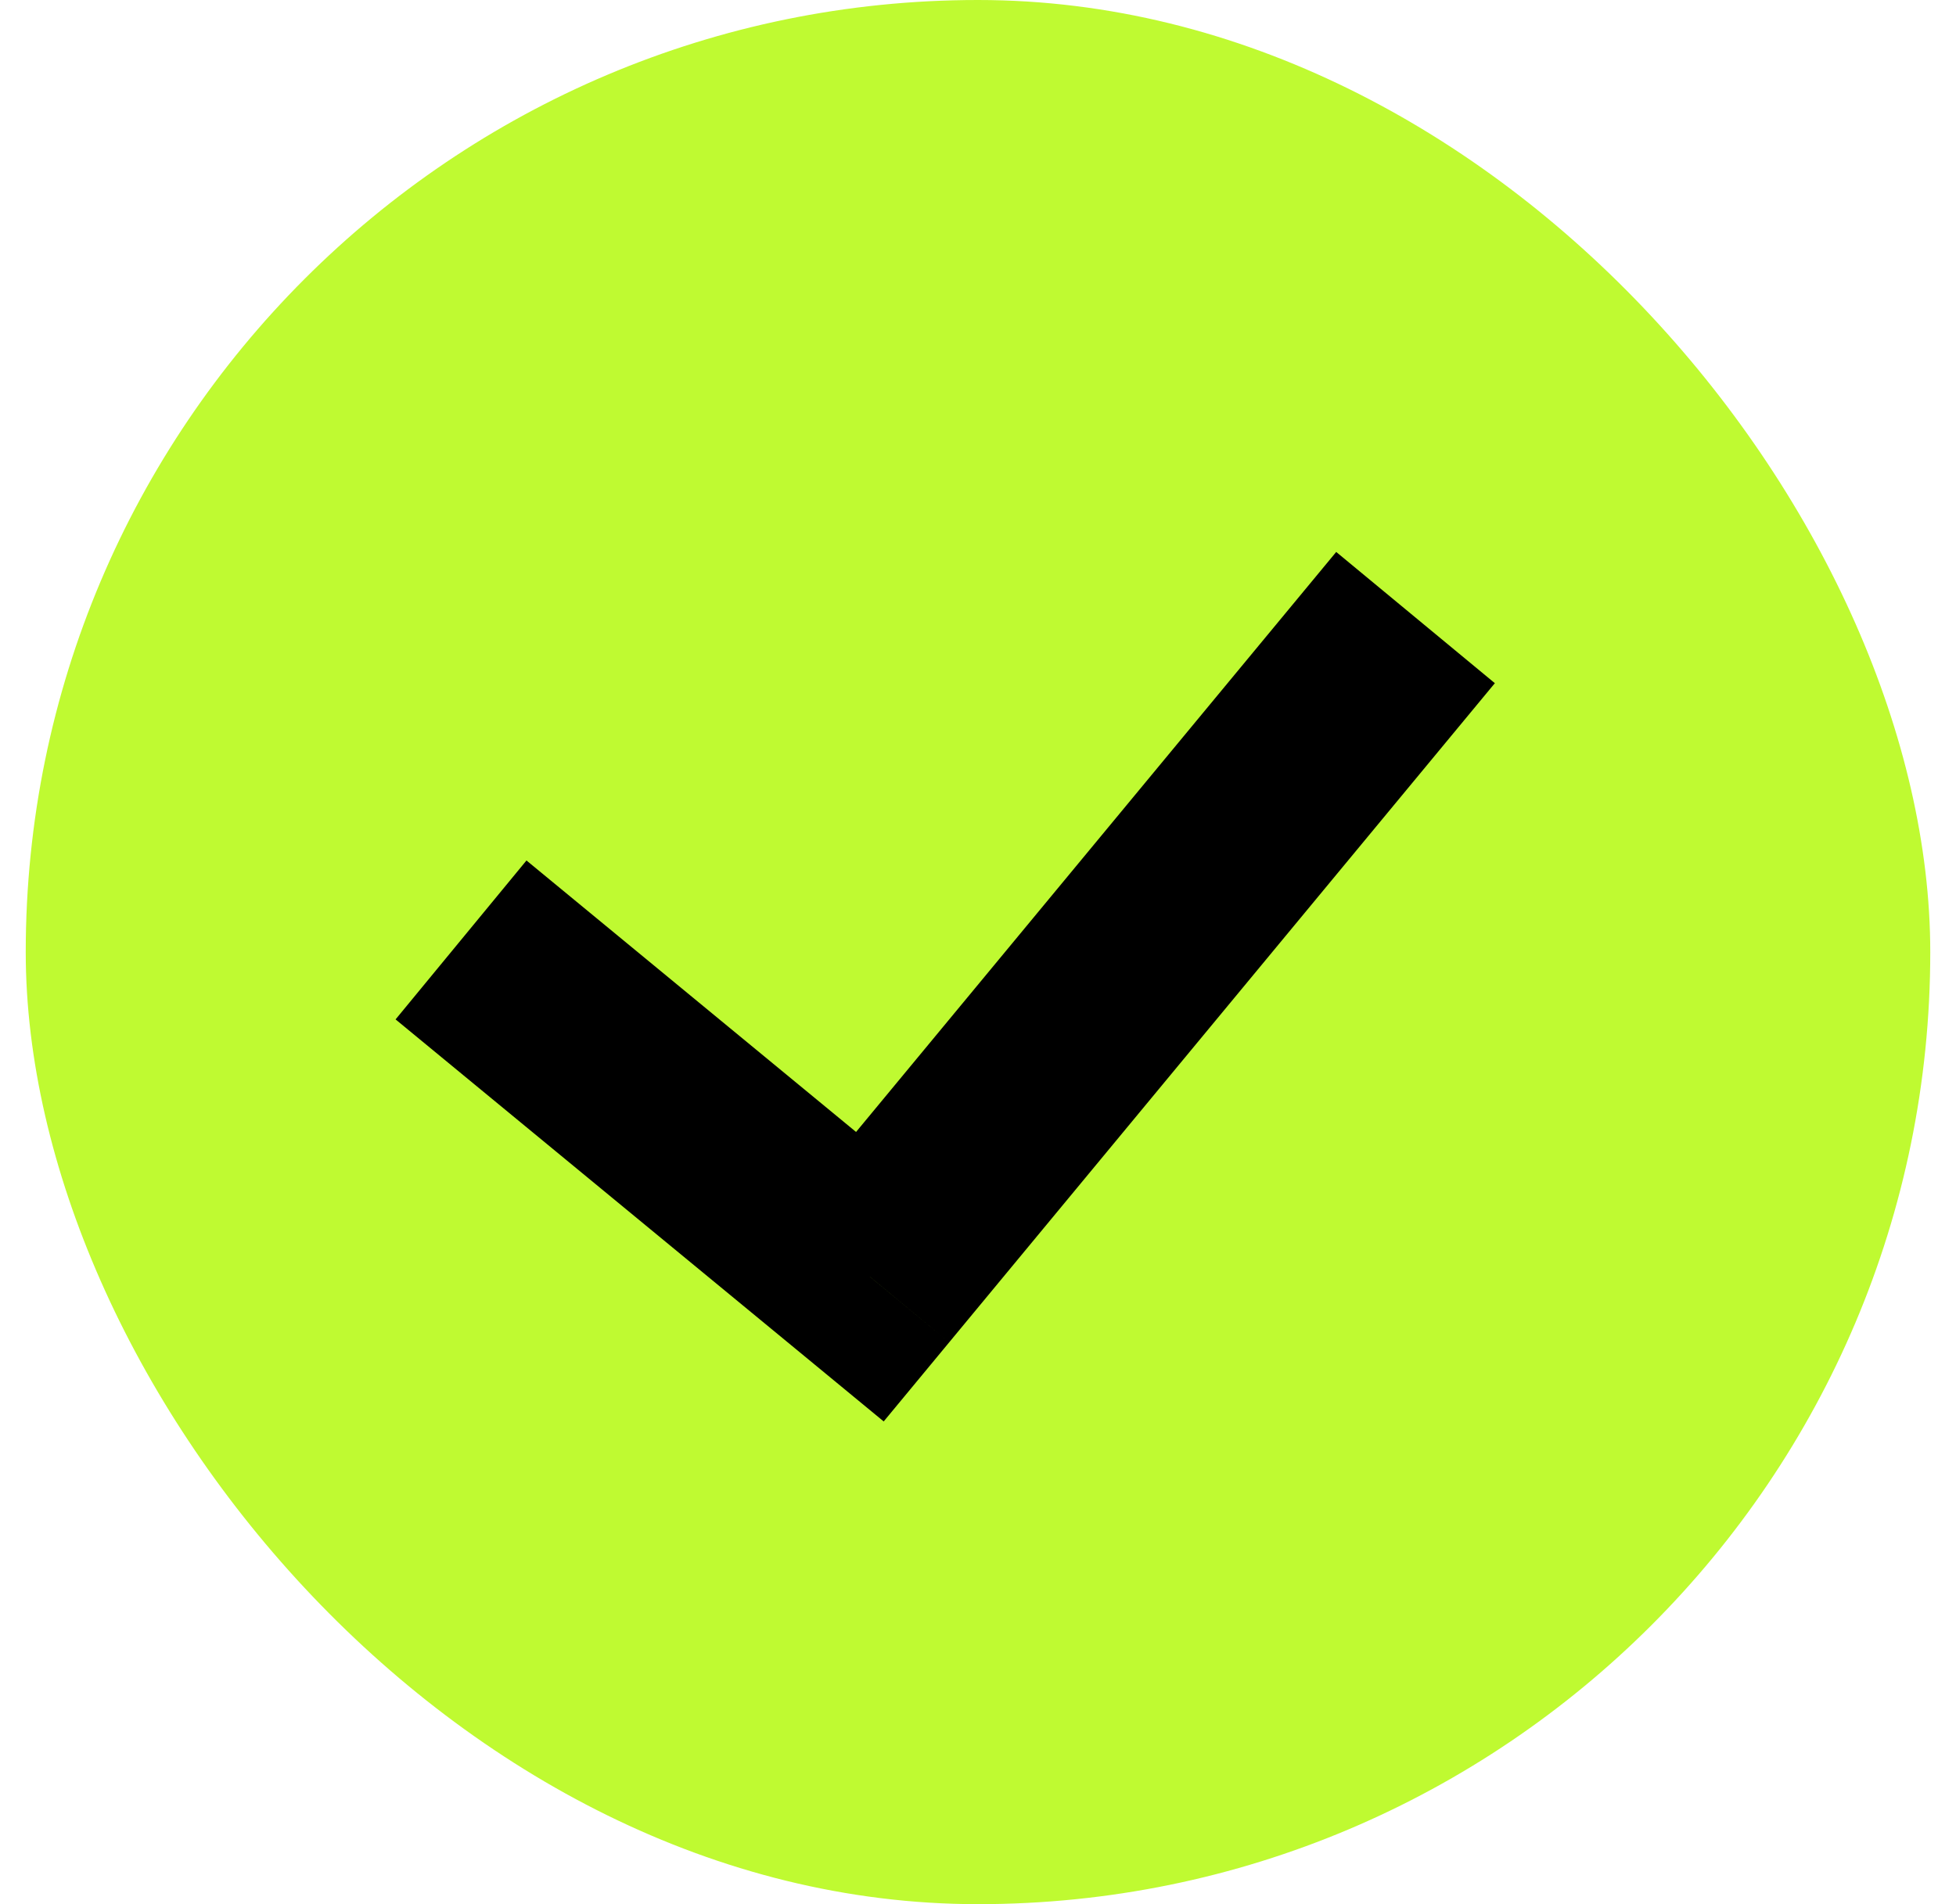
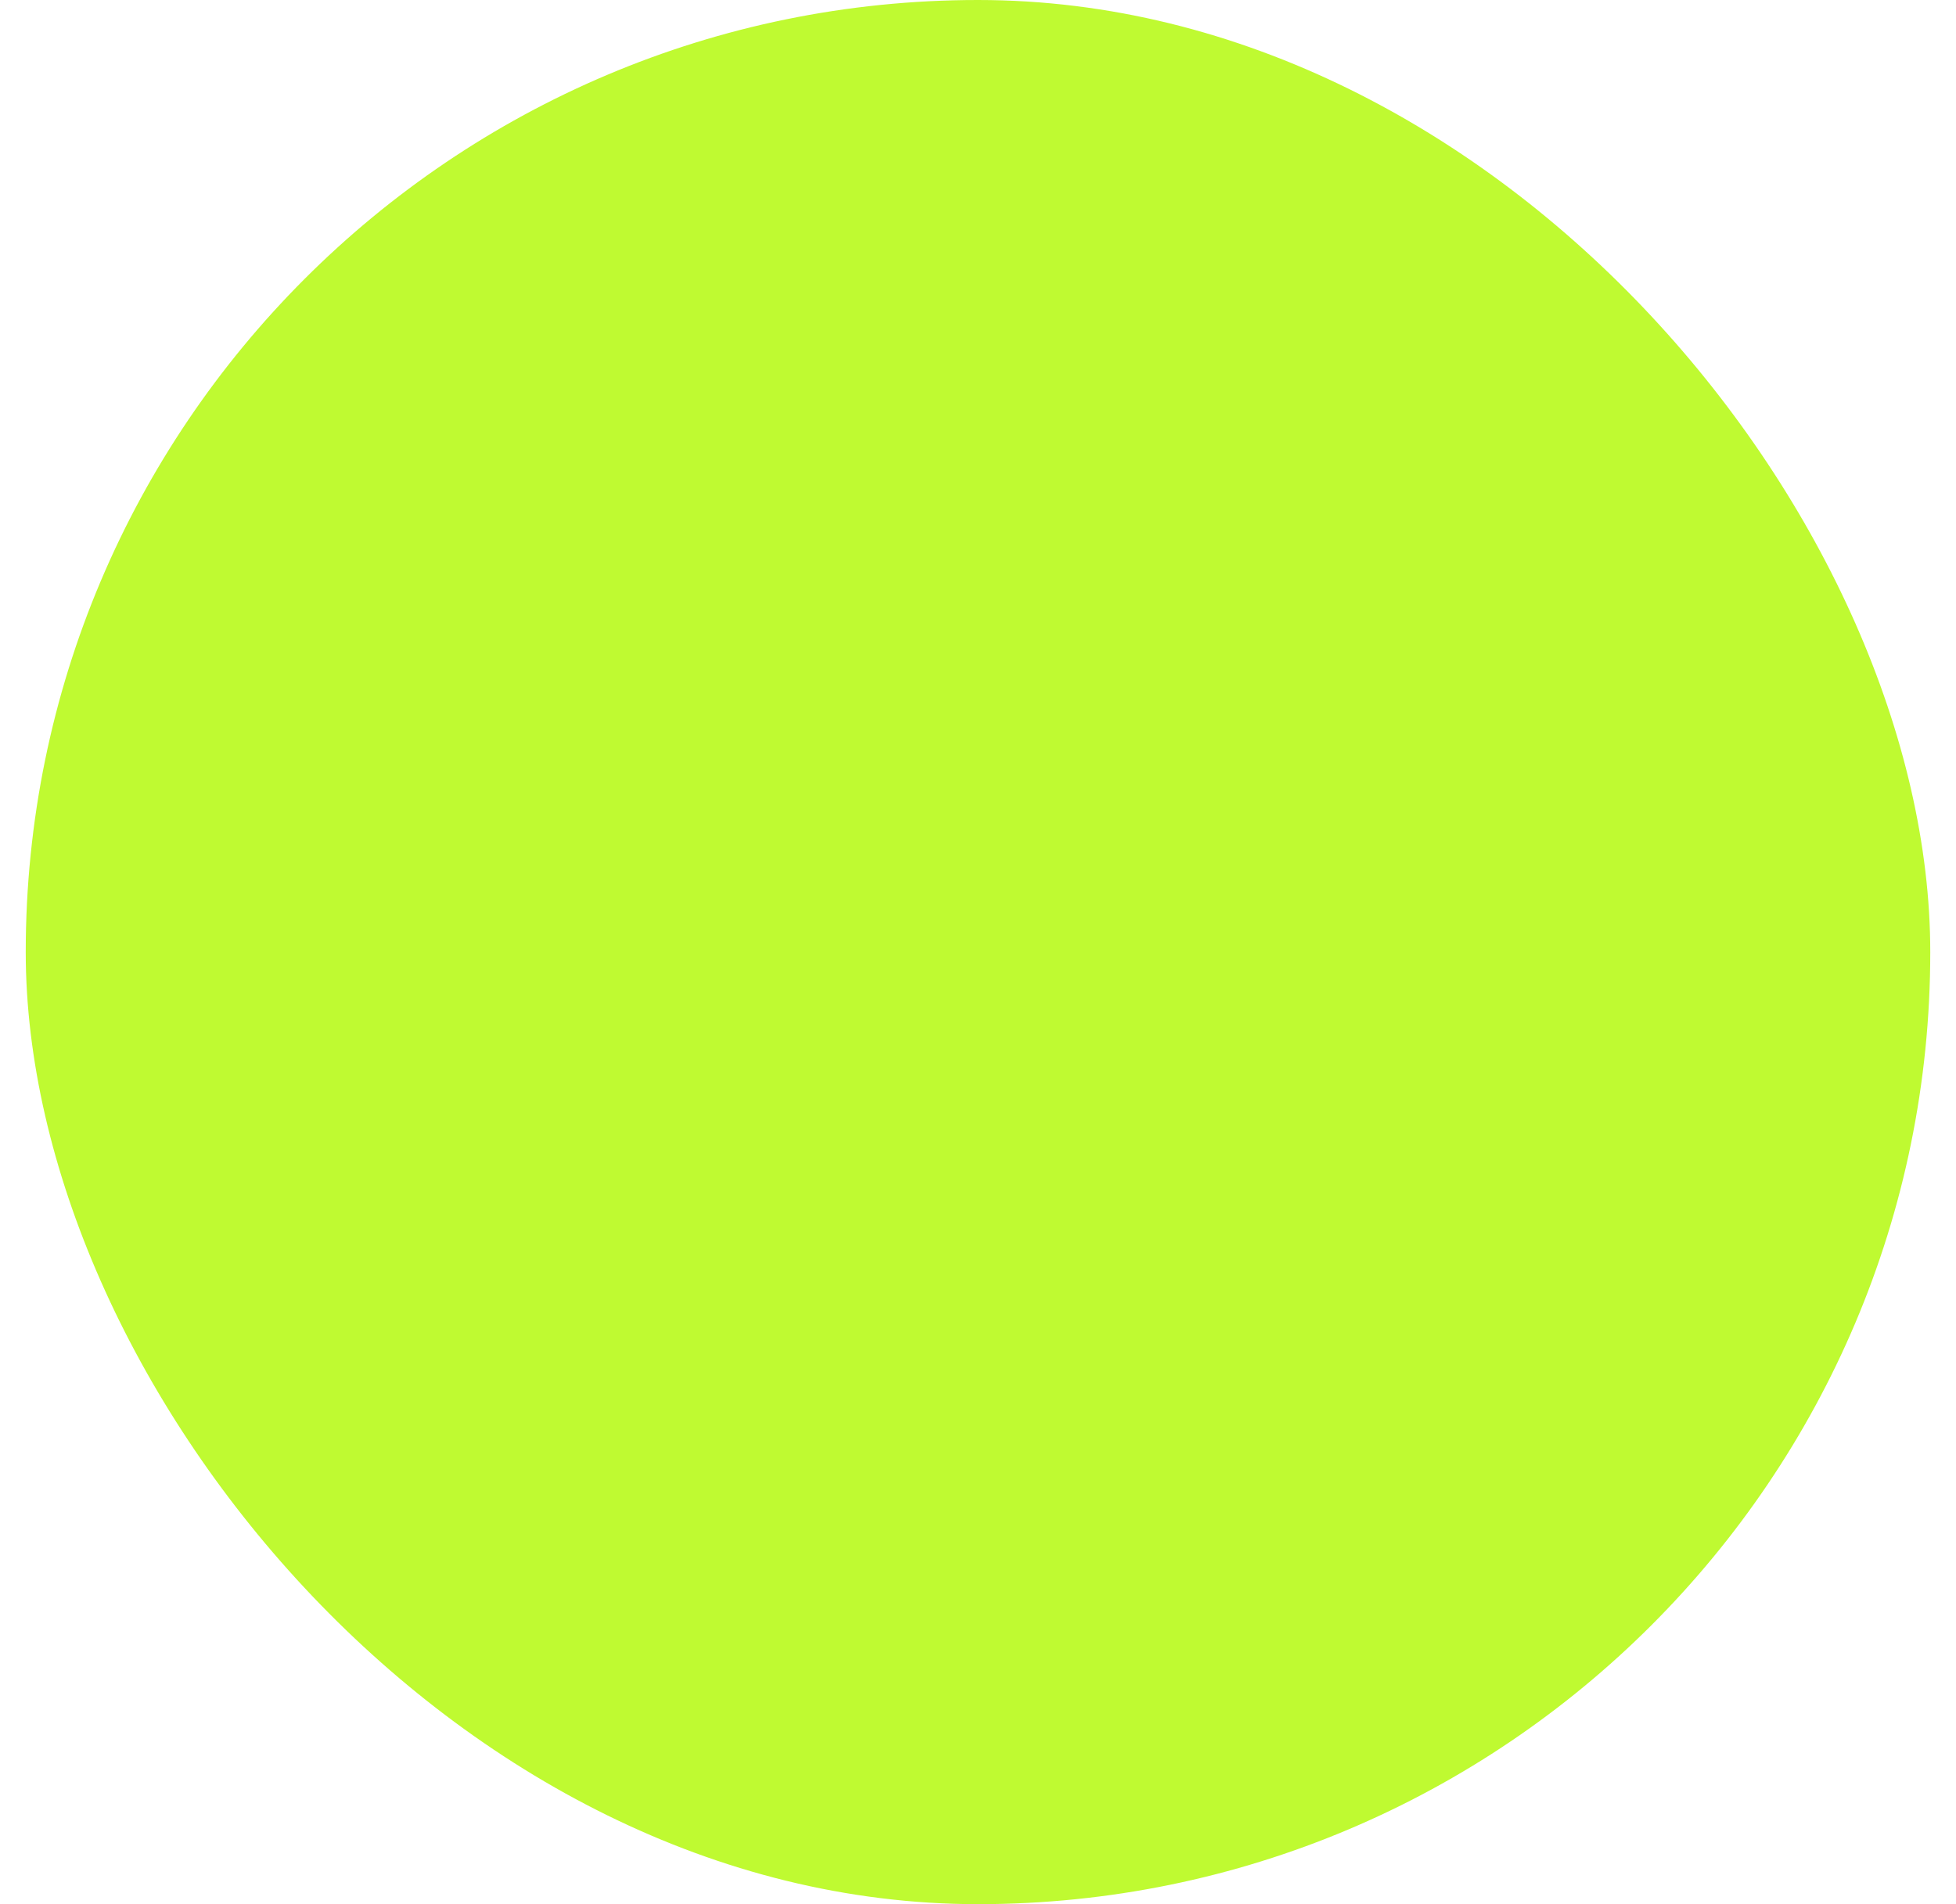
<svg xmlns="http://www.w3.org/2000/svg" width="38" height="37" viewBox="0 0 38 37" fill="none">
  <rect x="0.5" width="37" height="37" rx="18.5" fill="#BFFA31" />
-   <path d="M16.899 24.808L15.628 26.351L17.168 27.62L18.44 26.083L16.899 24.808ZM11.772 17.992L10.228 16.72L7.685 19.808L9.228 21.079L11.772 17.992ZM25.959 10.725L15.359 23.532L18.44 26.083L29.041 13.275L25.959 10.725ZM18.171 23.264L11.772 17.992L9.228 21.079L15.628 26.351L18.171 23.264Z" fill="black" />
</svg>